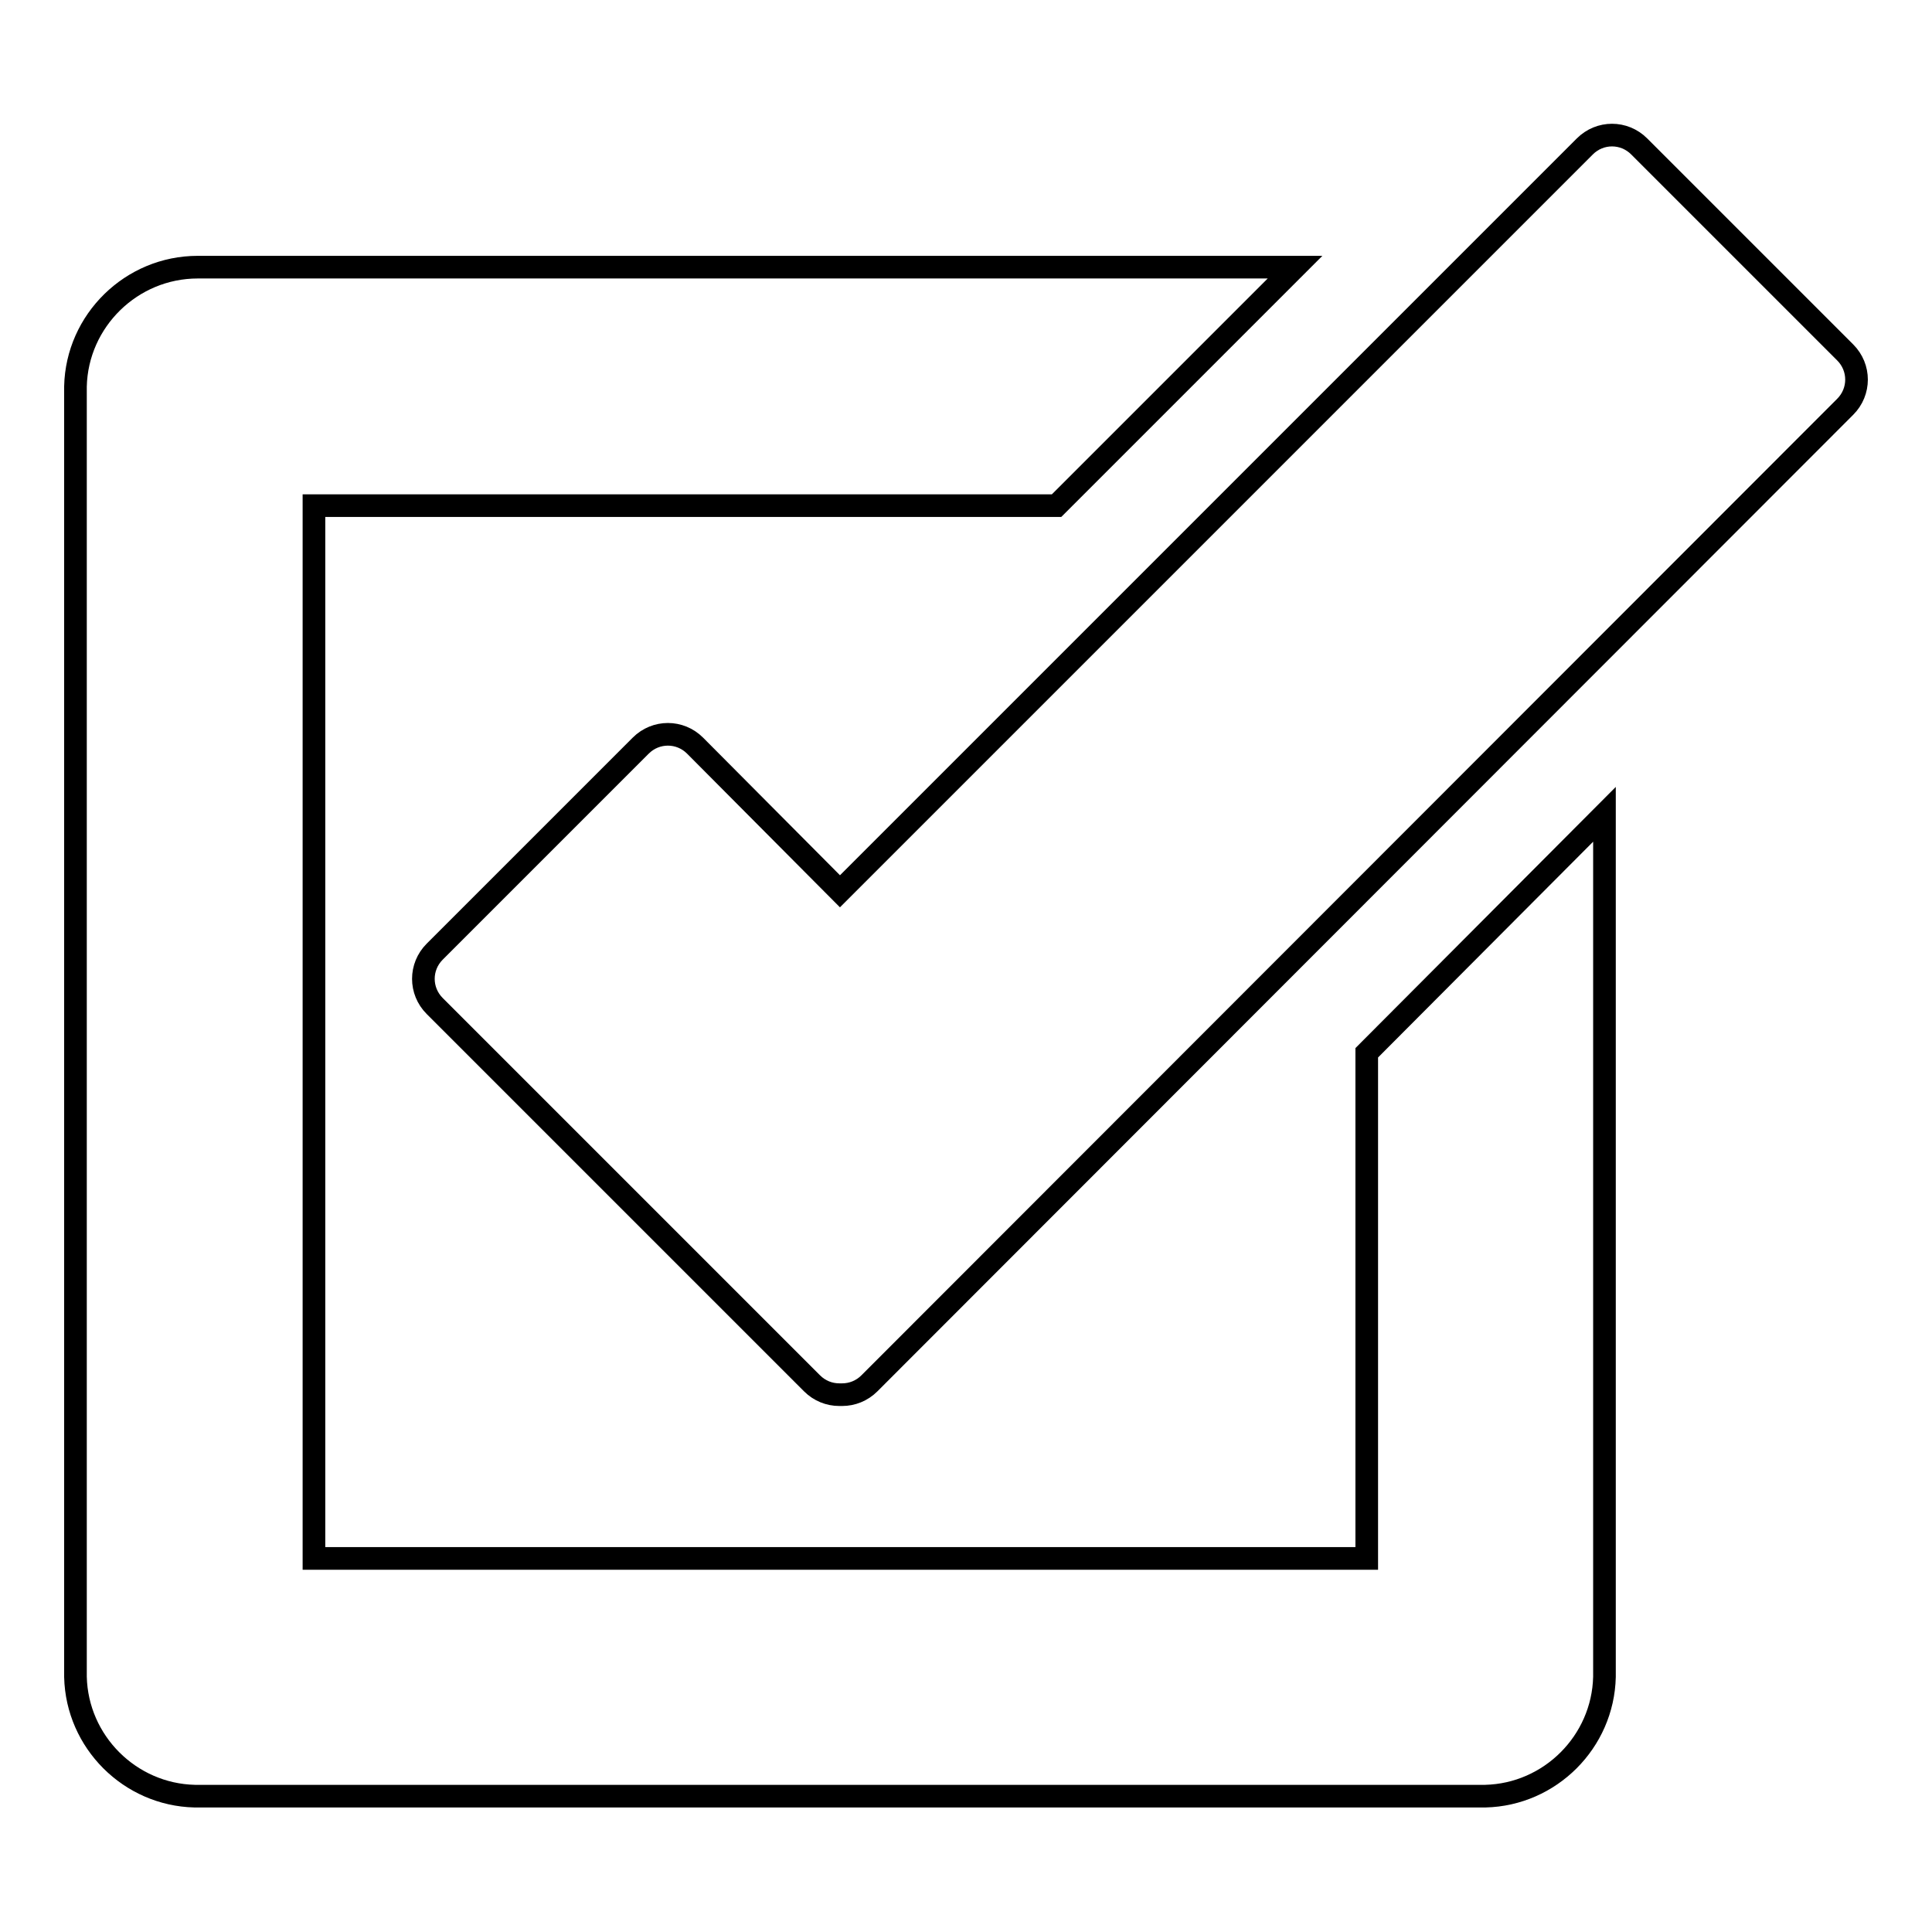
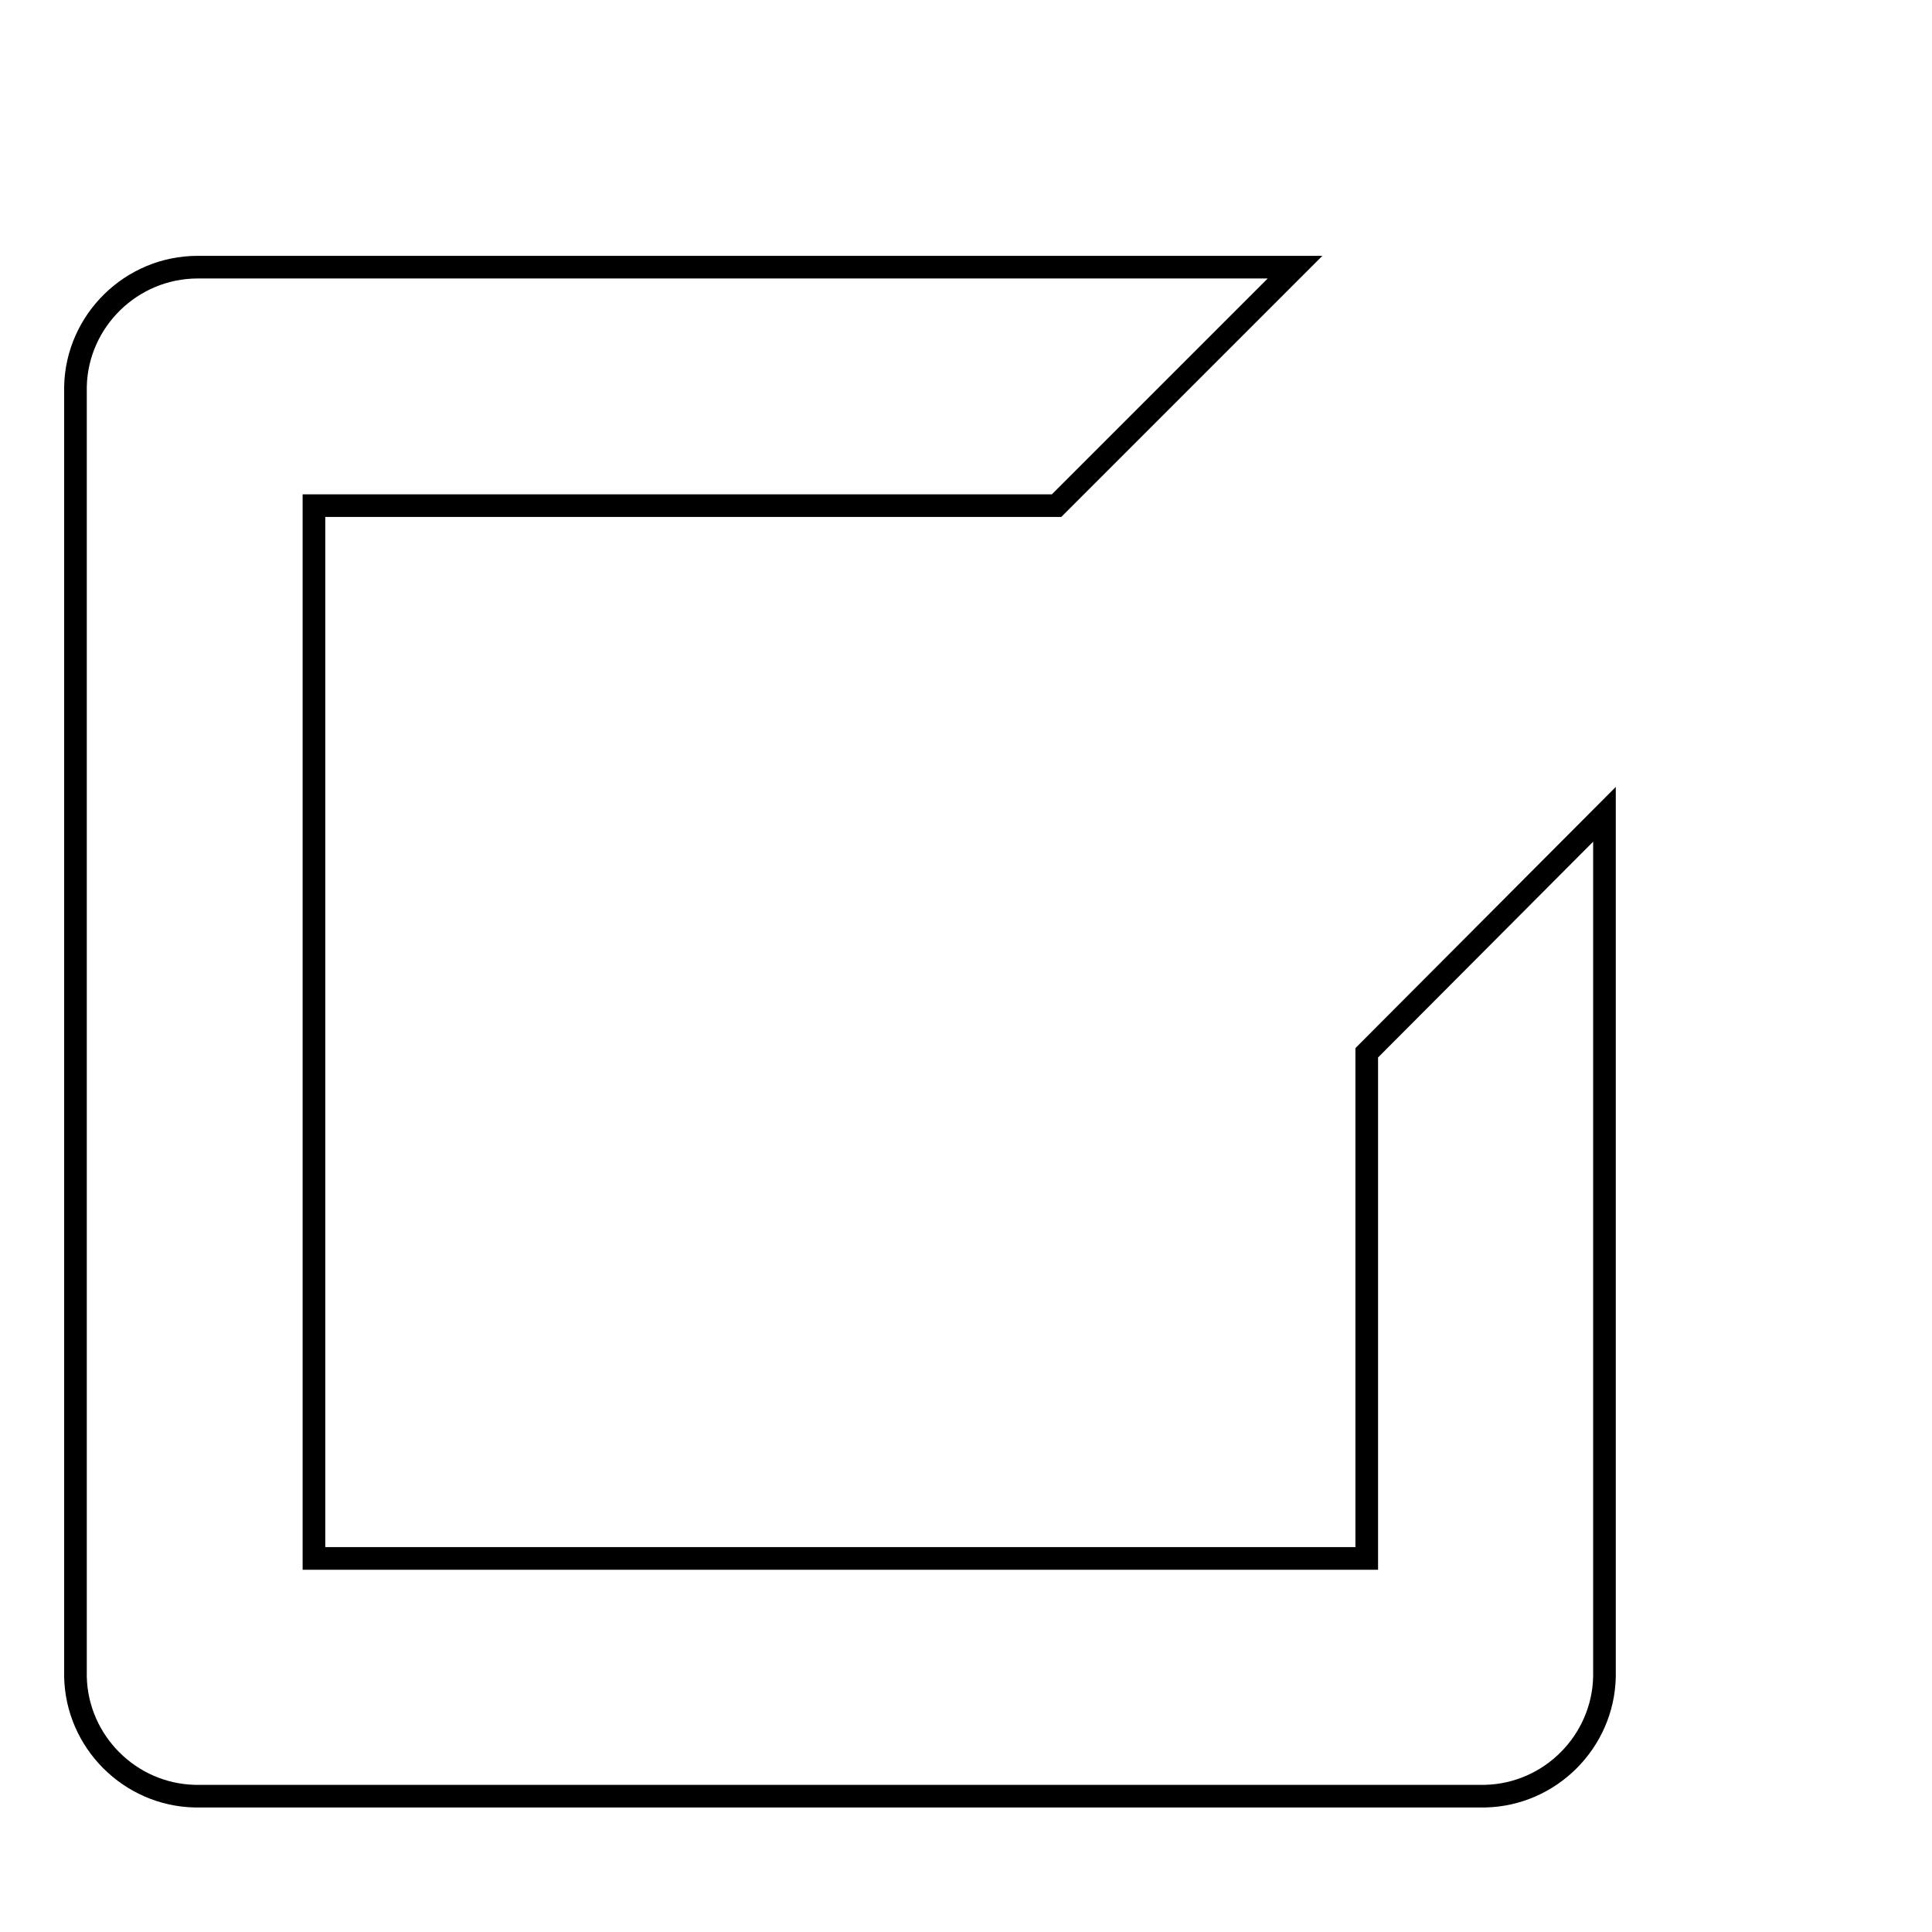
<svg xmlns="http://www.w3.org/2000/svg" version="1.1" x="0px" y="0px" viewBox="0 0 256 256" enable-background="new 0 0 256 256" xml:space="preserve">
  <g>
    <g>
-       <path stroke-width="3" fill-opacity="0" stroke="#000000" d="M244.5,46.7l-27.3-27.3c-1-1-2.3-1.5-3.6-1.5c-1.3,0-2.6,0.5-3.6,1.5l-98.7,98.7L92.1,98.8c-2-2-5.2-2-7.2,0l-27.3,27.3c-1,1-1.5,2.3-1.5,3.6c0,1.3,0.5,2.6,1.5,3.6l50,50c1,1,2.3,1.5,3.6,1.5c0,0,0.1,0,0.2,0c0,0,0.1,0,0.2,0c1.3,0,2.6-0.5,3.6-1.5L244.5,53.9C246.5,51.9,246.5,48.7,244.5,46.7z" />
      <path stroke-width="3" fill-opacity="0" stroke="#000000" d="M181.1,139.5v67H41.6V67H140l31.6-31.6H26.4v0c-0.1,0-0.1,0-0.2,0c-8.8,0-16,7.1-16.2,15.8h0v171h0c0.2,8.6,7.2,15.6,15.8,15.8v0h0.4l0,0l0,0h170.2l0,0l0,0h0.4v0c8.6-0.2,15.6-7.2,15.8-15.8h0V107.9L181.1,139.5z" />
    </g>
  </g>
</svg>